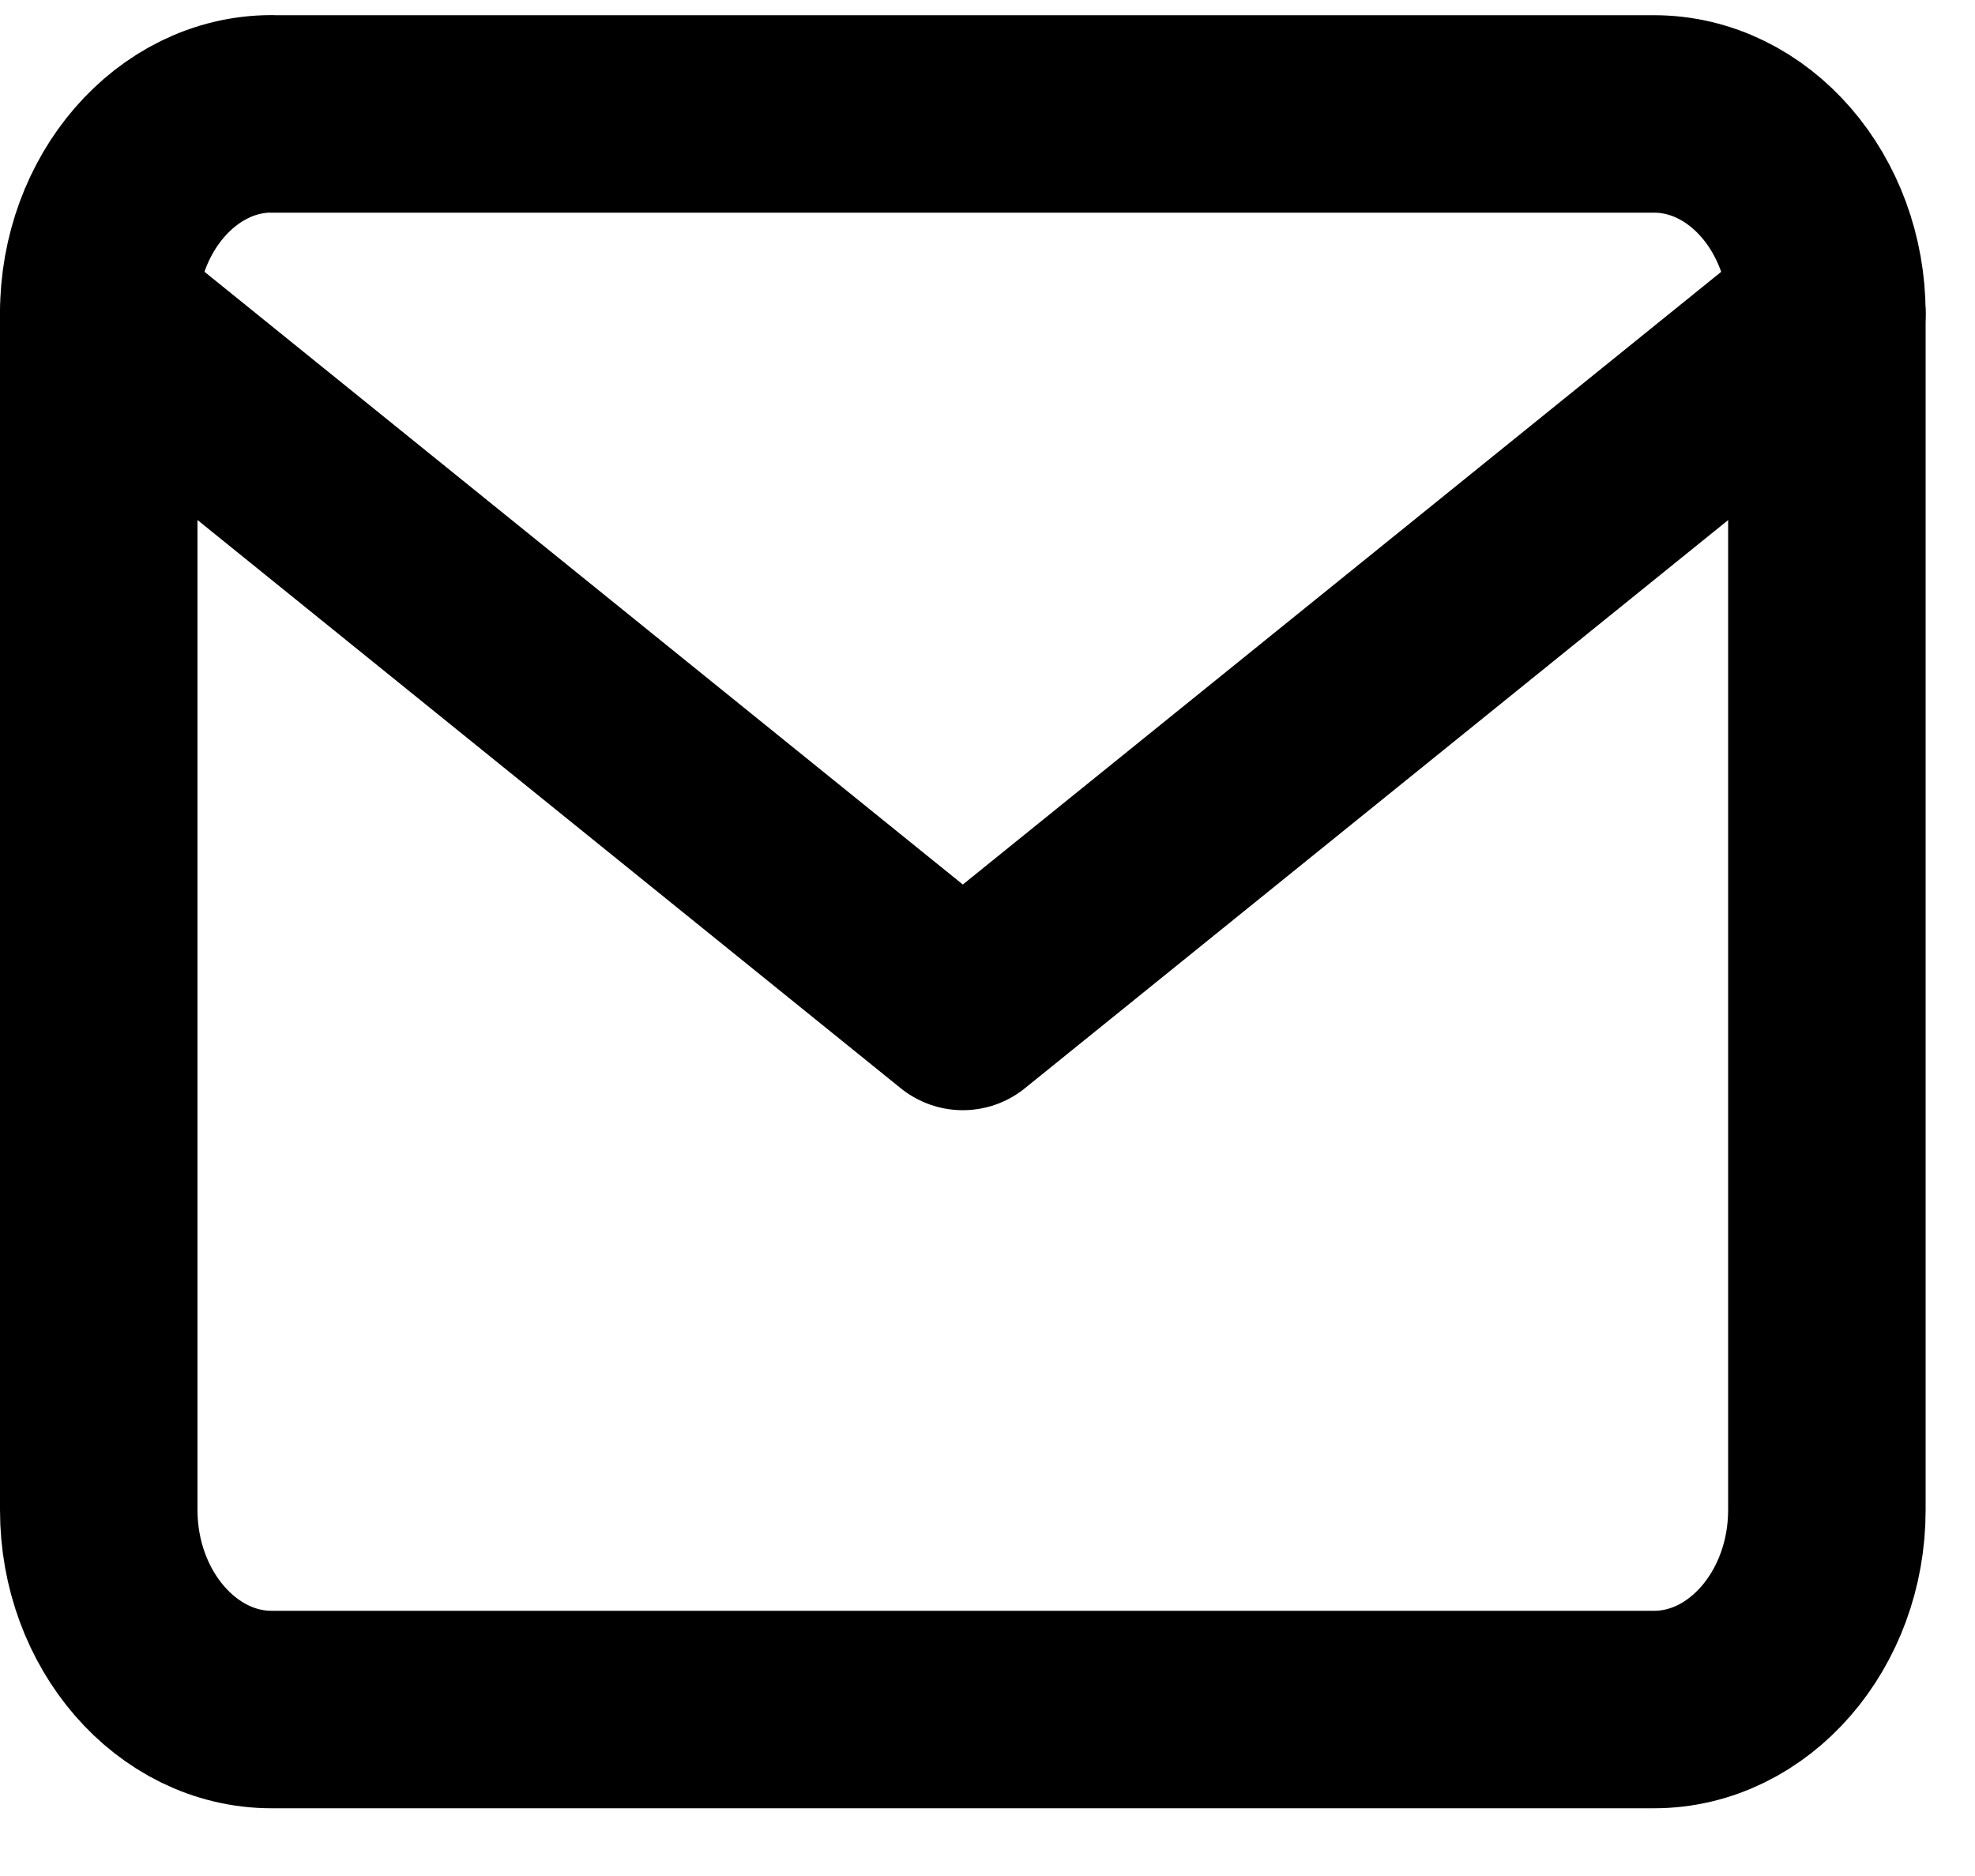
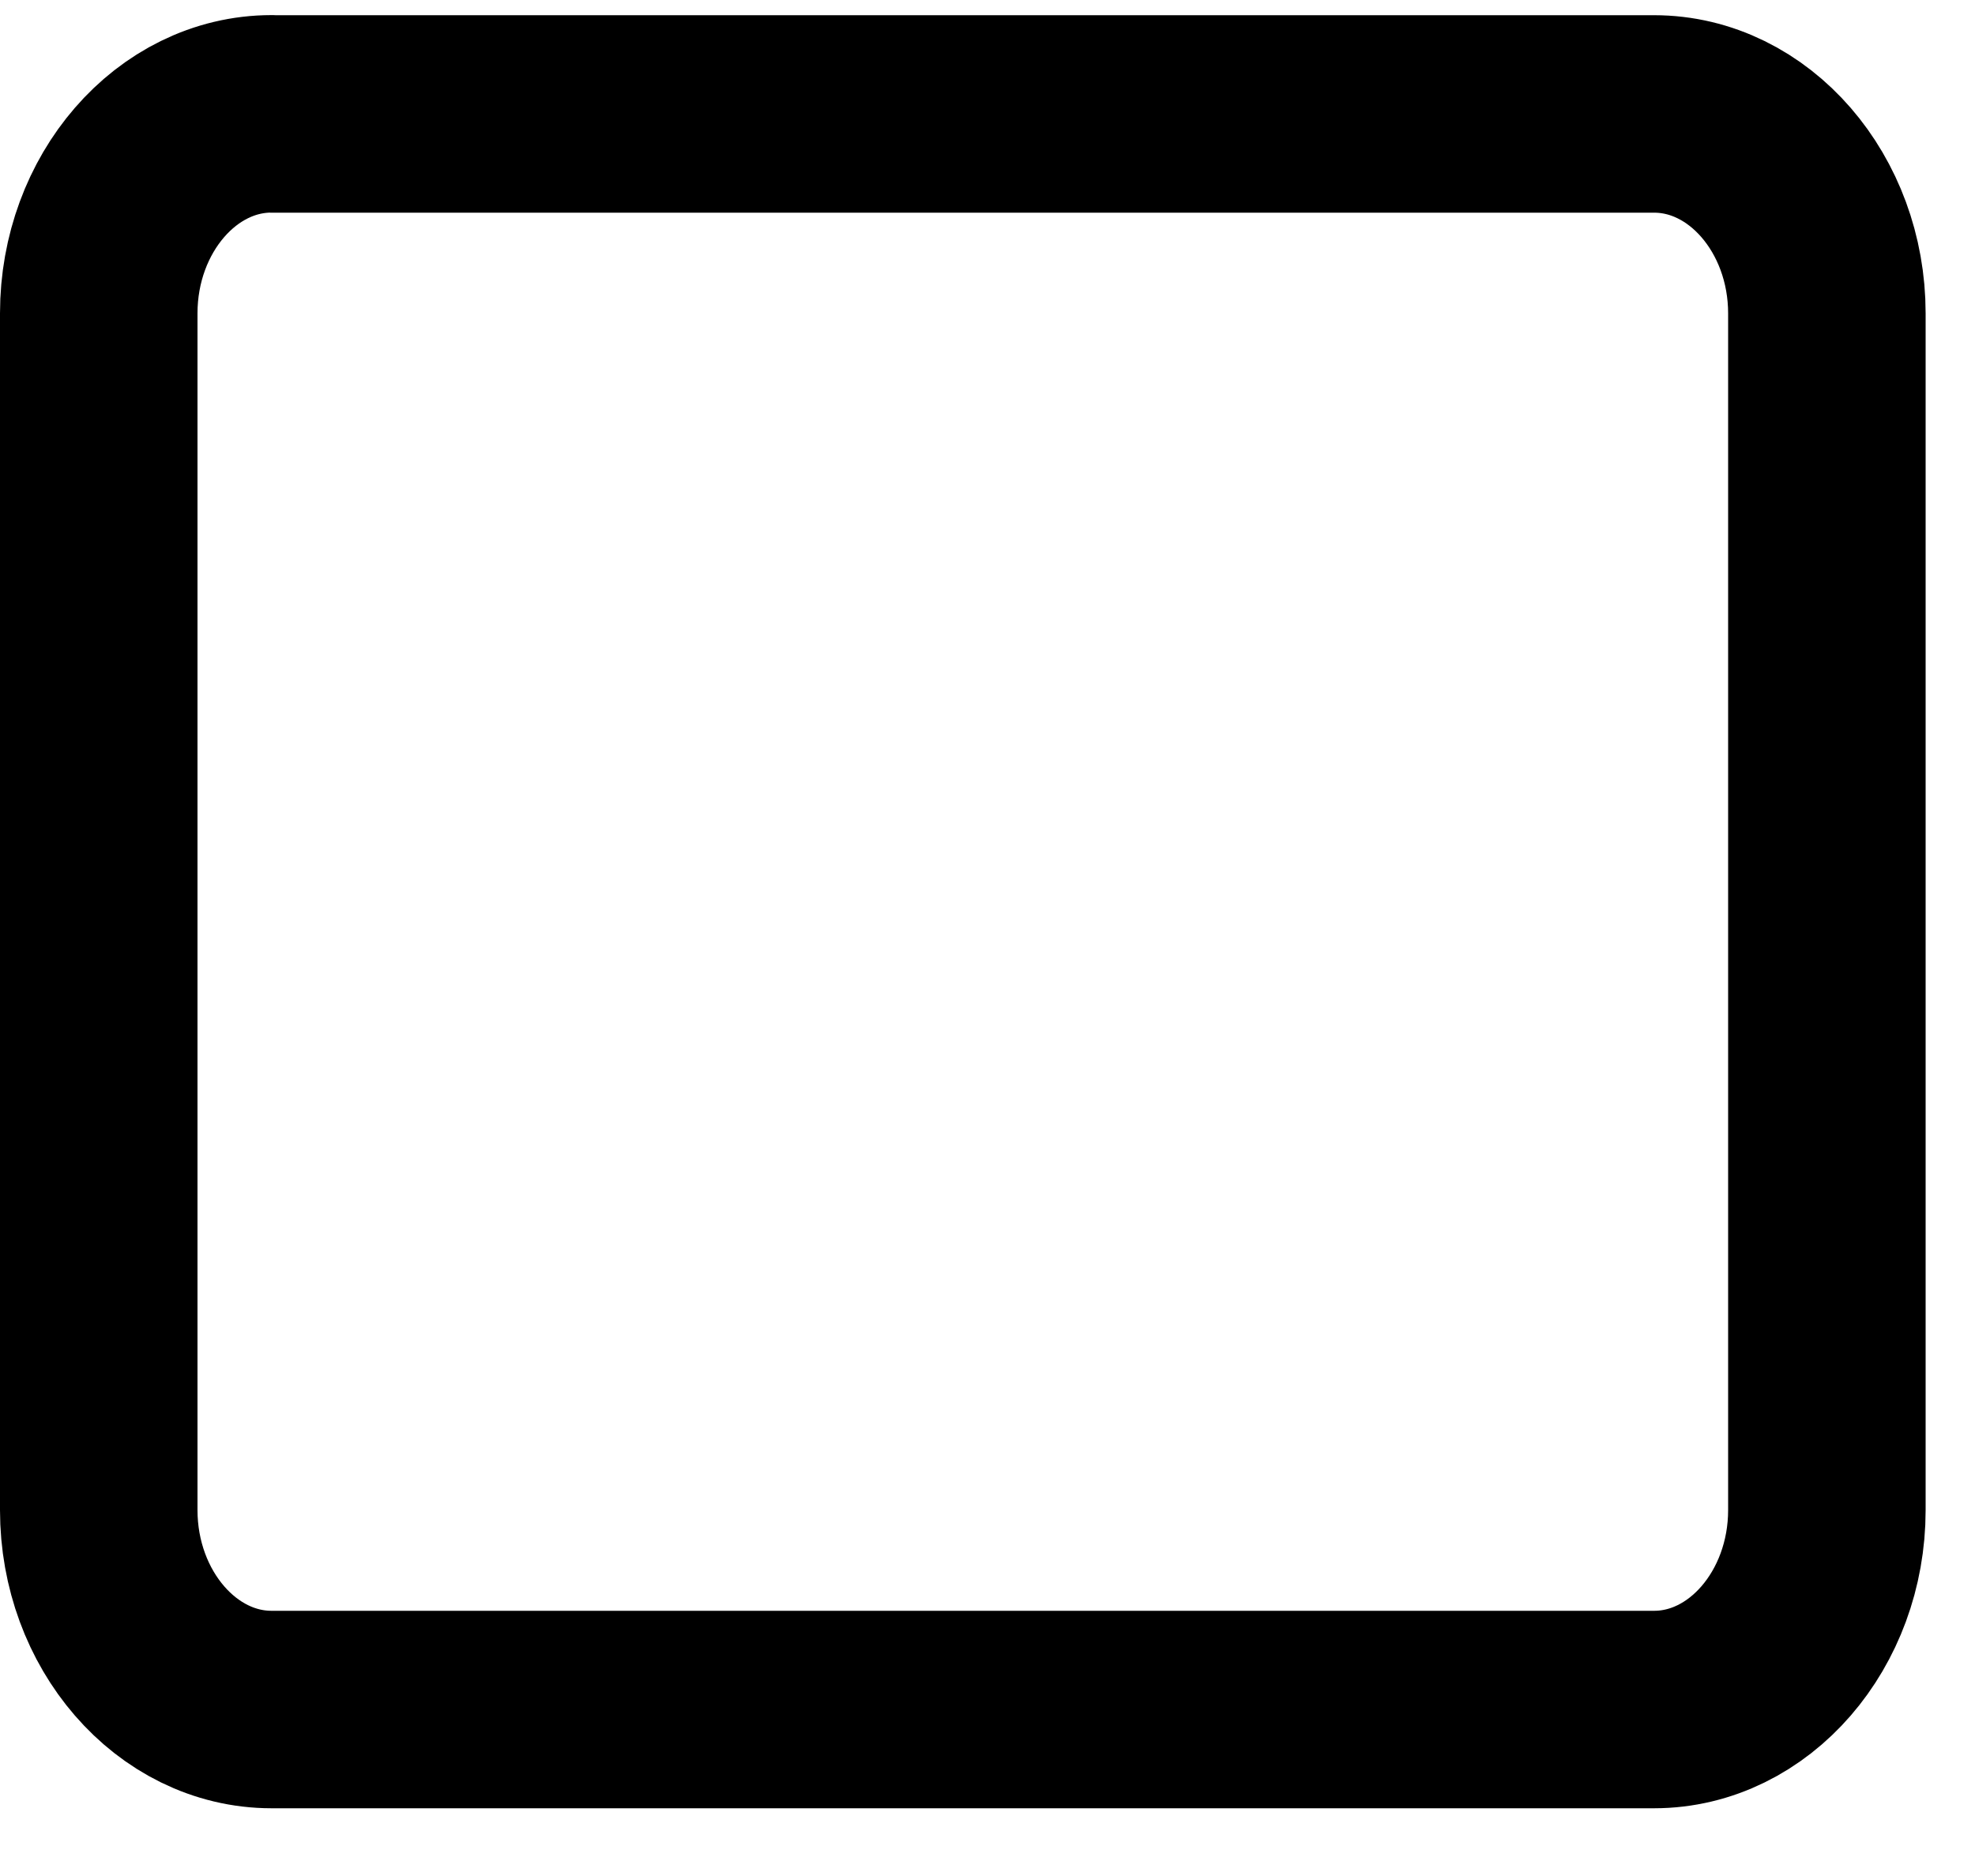
<svg xmlns="http://www.w3.org/2000/svg" width="20" height="19" fill="none">
  <path stroke="#000" stroke-linecap="round" stroke-linejoin="round" stroke-width="2" d="M2.75 1.154h14c.962 0 1.75.91 1.75 2.02v12.12c0 1.11-.788 2.02-1.75 2.02h-14c-.962 0-1.75-.91-1.75-2.02V3.173c0-1.11.788-2.02 1.75-2.02Z" />
-   <path stroke="#000" stroke-linecap="round" stroke-linejoin="round" stroke-width="2" d="m18.5 3.174-8.75 7.07L1 3.173" />
</svg>